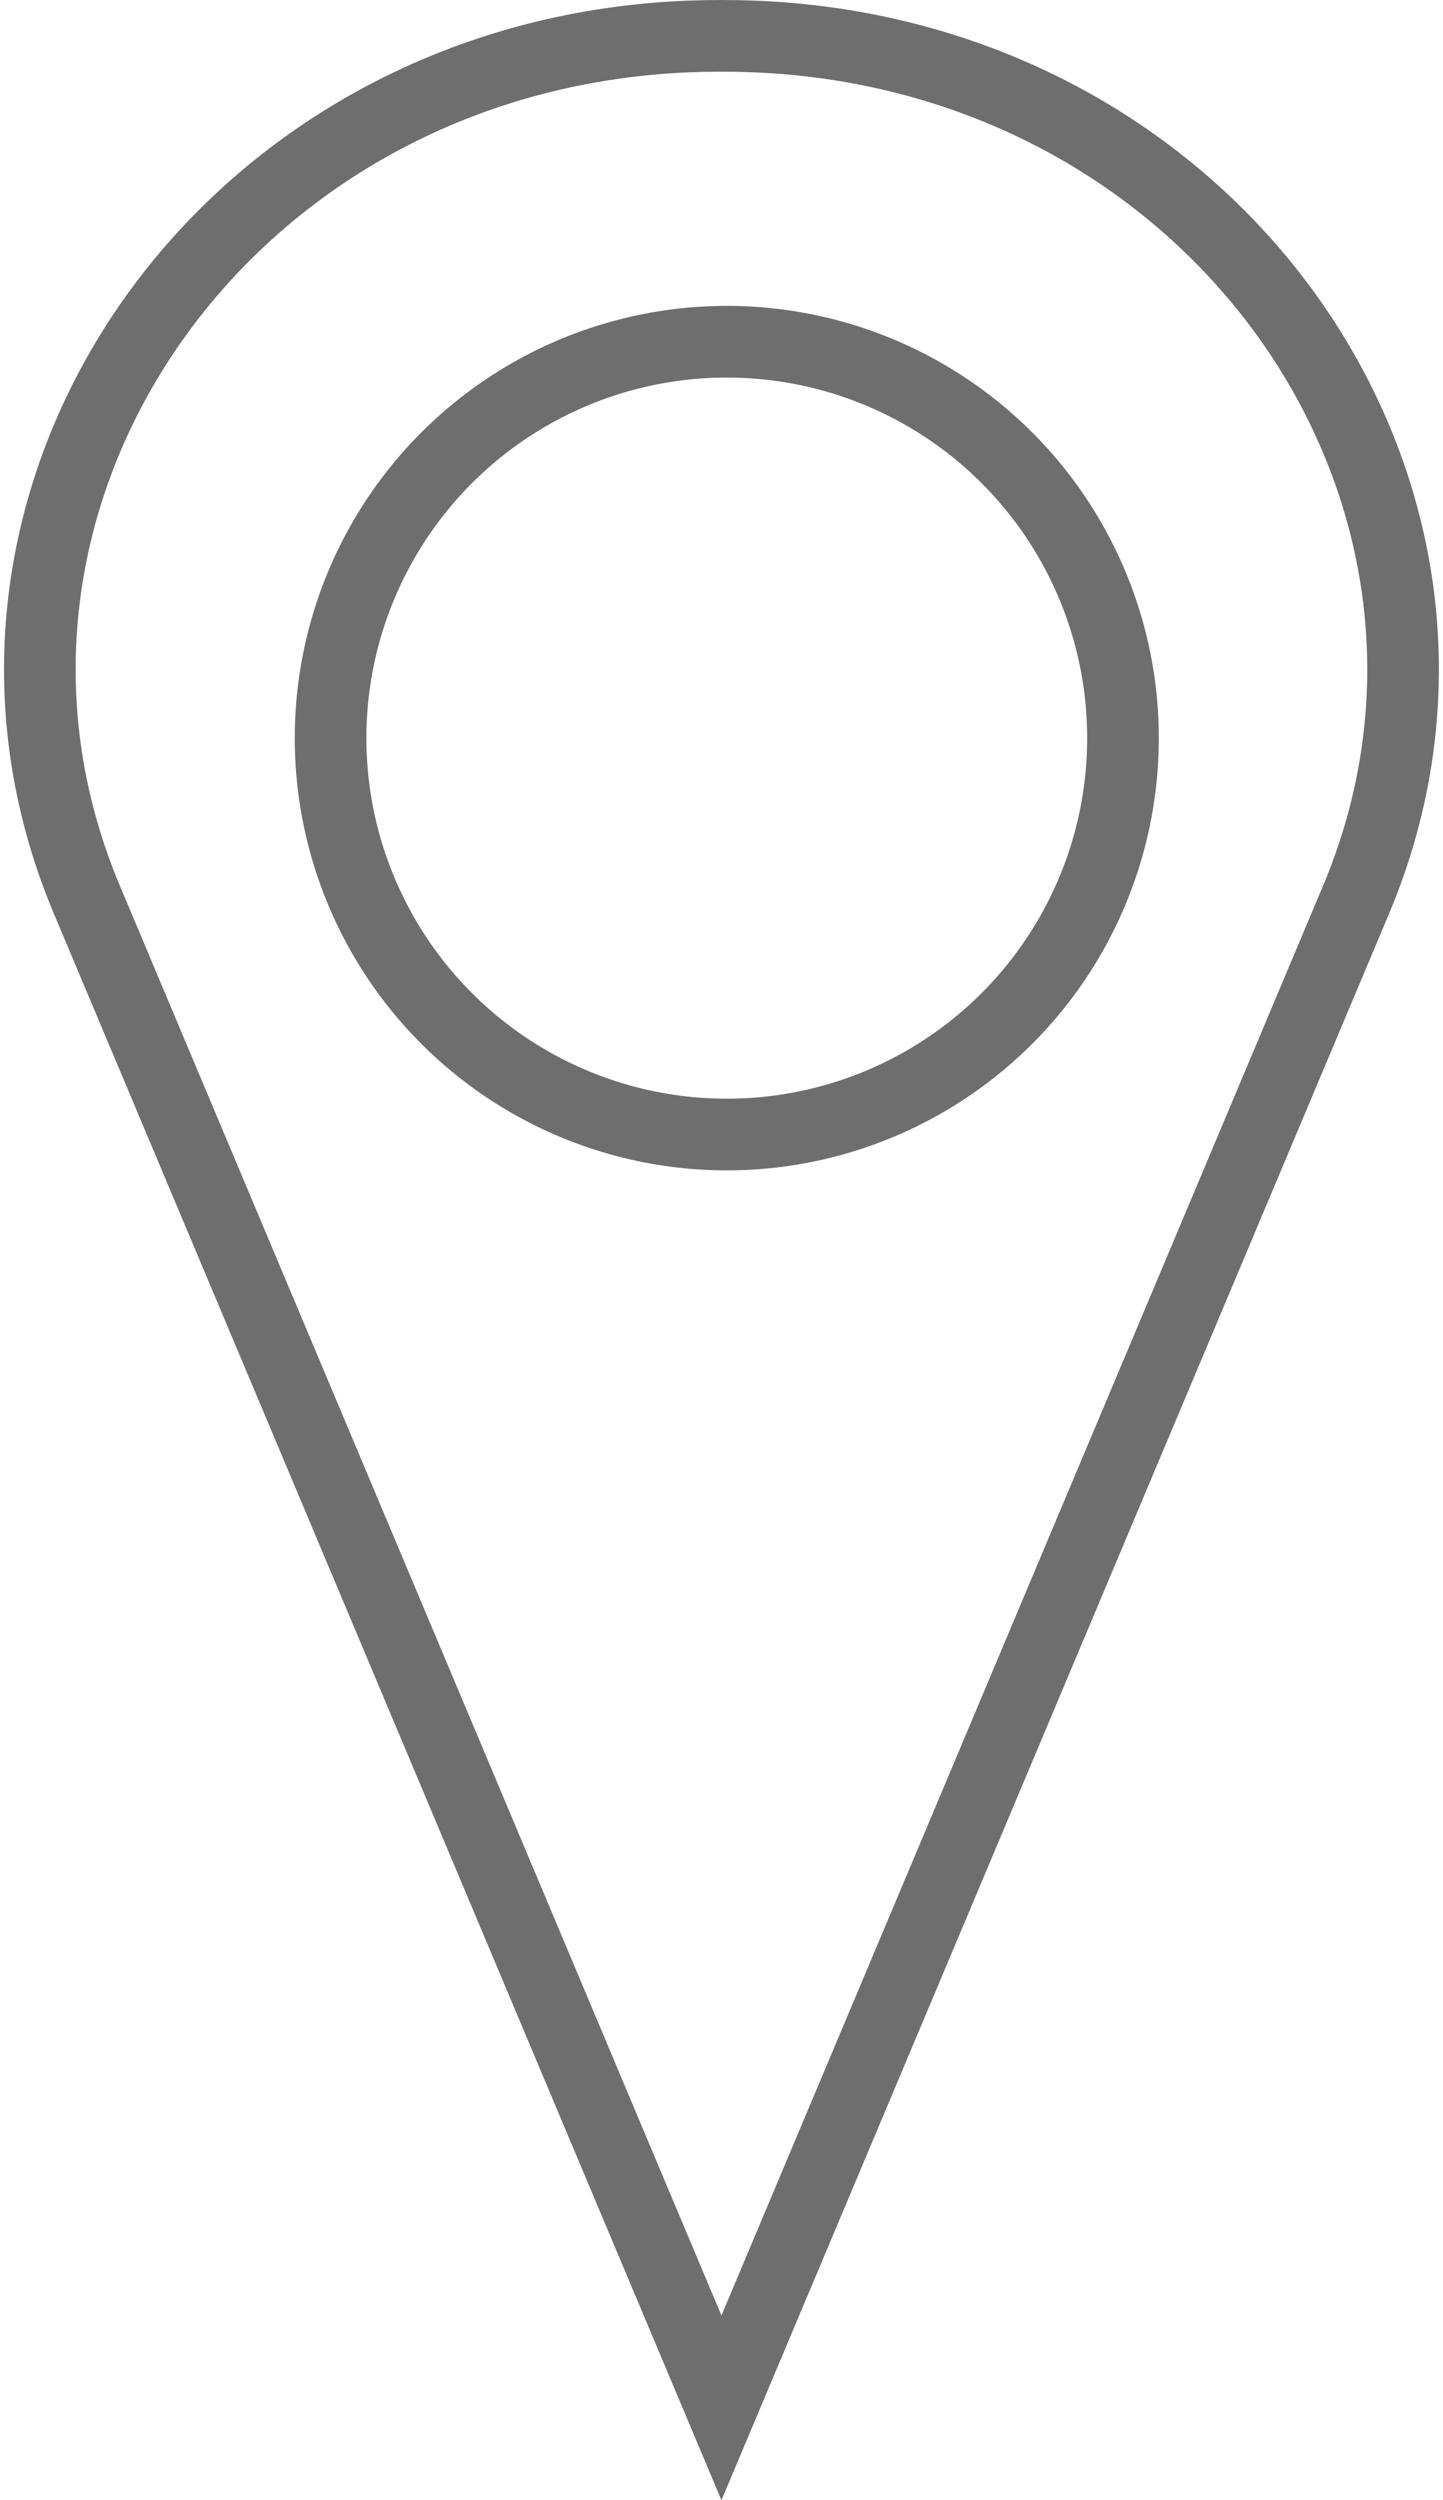
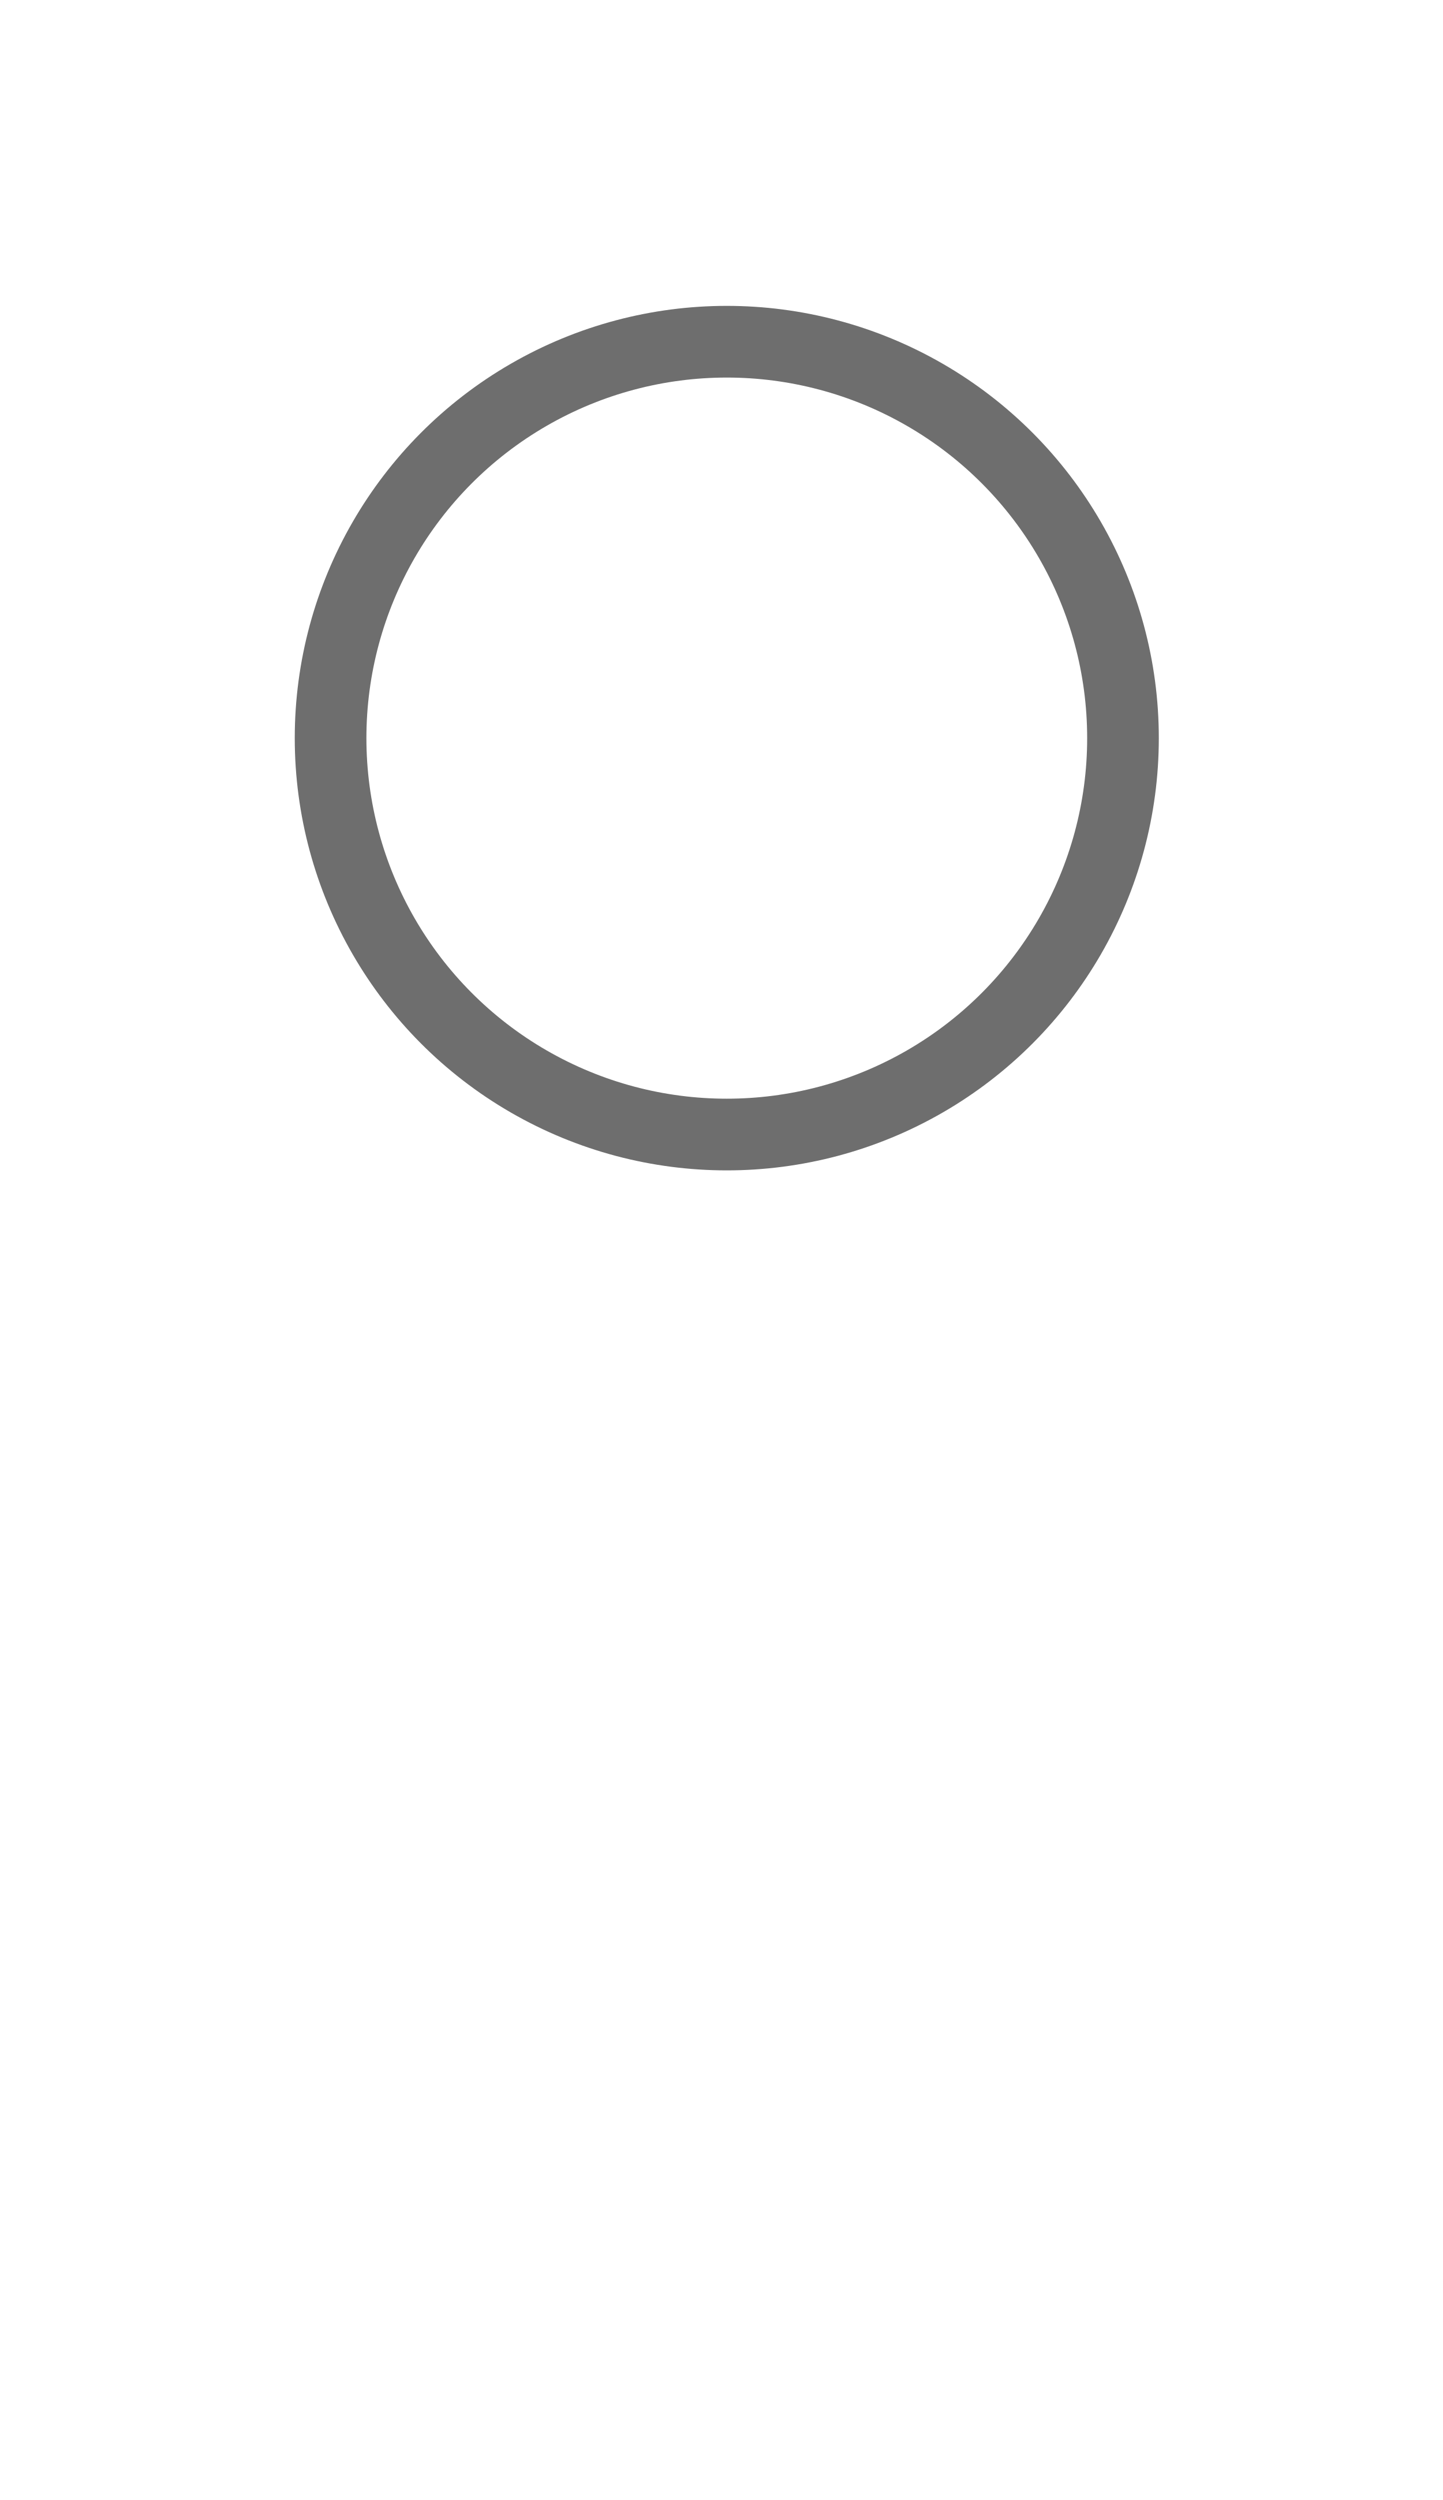
<svg xmlns="http://www.w3.org/2000/svg" width="40.281" height="69.758" viewBox="0 0 40.281 69.758">
  <g id="Gruppe_386" data-name="Gruppe 386" transform="translate(-1391.86 -5021.037)">
    <circle id="Ellipse_32" data-name="Ellipse 32" cx="11.06" cy="11.06" r="11.06" transform="translate(1401.088 5030.571)" fill="none" stroke="#6e6e6e" stroke-miterlimit="10" stroke-width="2" />
-     <path id="Pfad_141" data-name="Pfad 141" d="M785.715,304.814c-4.7-11.161,3.744-23.561,16.787-24.087q.461-.018.926-.018t.927.018c13.043.526,21.486,12.926,16.787,24.087l-17.714,42.075Z" transform="translate(608.571 4741.328)" fill="none" stroke="#6e6e6e" stroke-miterlimit="10" stroke-width="2" />
  </g>
</svg>